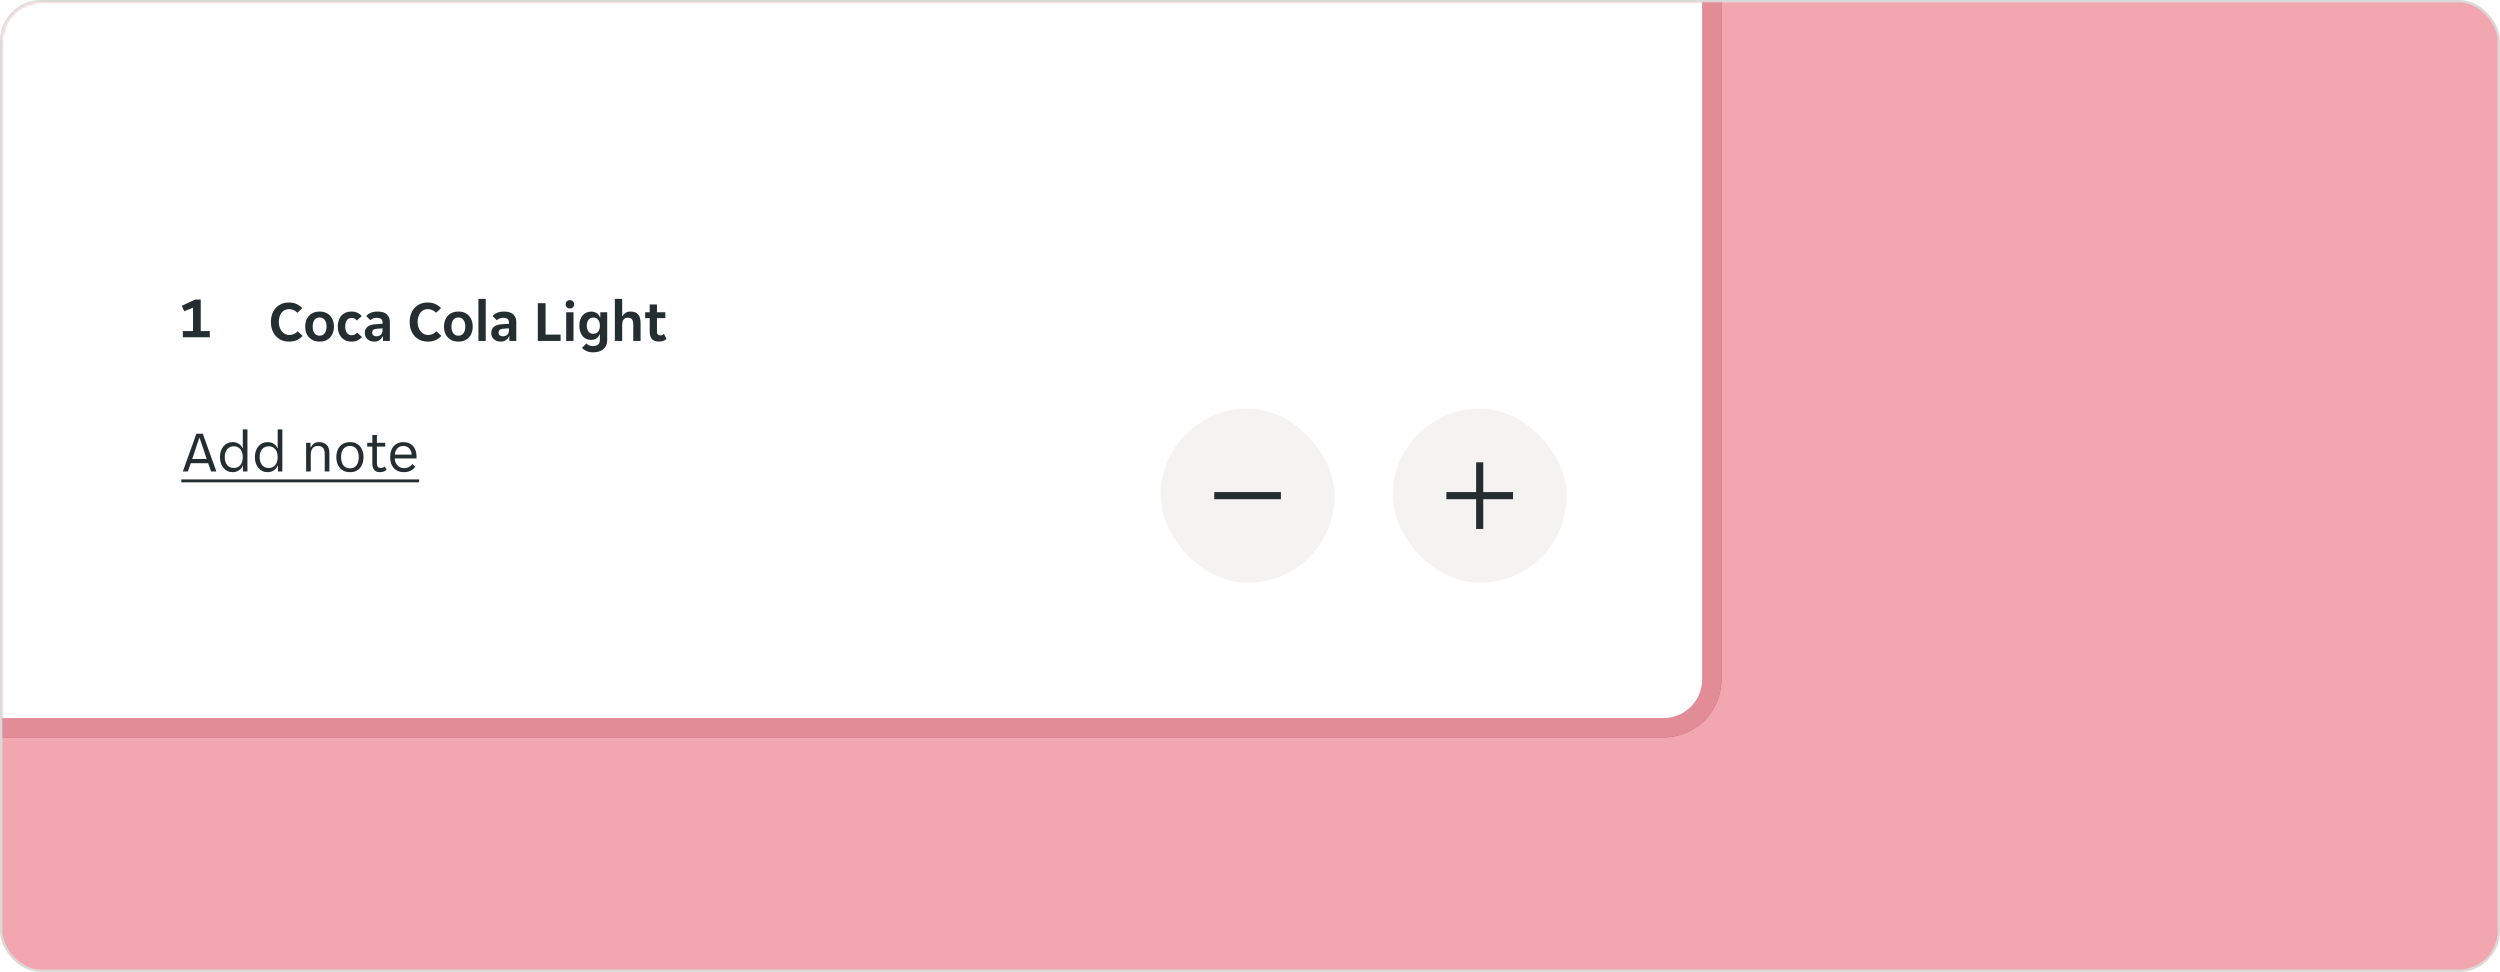
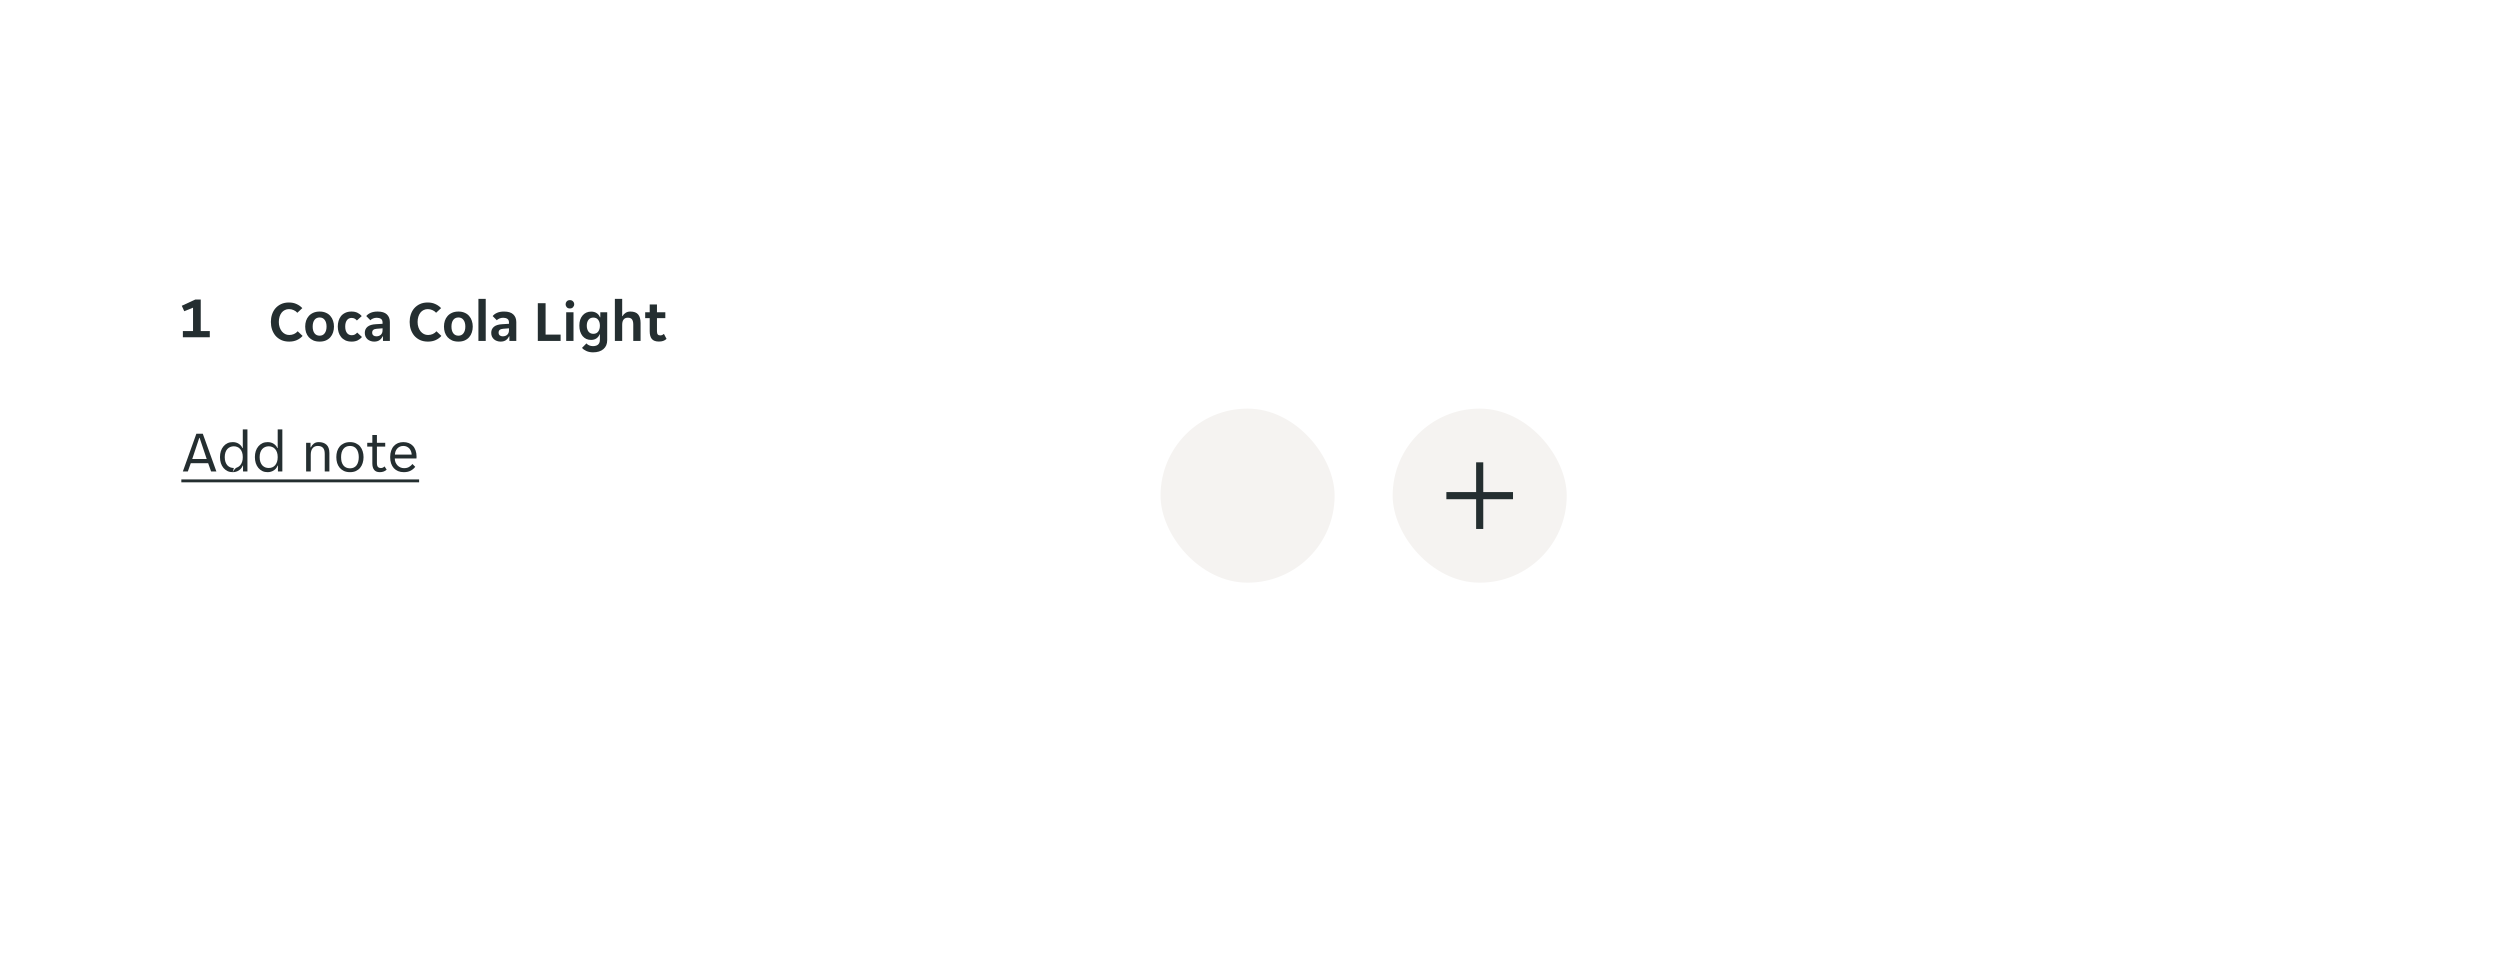
<svg xmlns="http://www.w3.org/2000/svg" width="1034" height="402" viewBox="0 0 1034 402" fill="none">
-   <rect x="0.5" y="0.5" width="1033" height="401" rx="16.5" fill="#F2A6B0" stroke="#DBD9D7" />
  <mask id="mask0_740_146612" style="mask-type:alpha" maskUnits="userSpaceOnUse" x="1" y="1" width="1032" height="400">
    <rect x="1" y="1" width="1032" height="400" rx="16" fill="#00DCFF" />
  </mask>
  <g mask="url(#mask0_740_146612)">
    <g filter="url(#filter0_f_740_146612)">
-       <path d="M-5 11C-5 2.163 2.163 -5 11 -5H712V281C712 294.255 701.255 305 688 305H-5V11Z" fill="#AD5762" />
-     </g>
-     <path d="M6 -7H708V281C708 292.046 699.046 301 688 301H-6V5C-6 -1.627 -0.627 -7 6 -7Z" fill="white" stroke="#E18C97" stroke-width="8" />
+       </g>
    <path d="M75.636 136.932H79.836V127.26L76.212 128.724L75.18 126.468L80.748 123.9H83.028V136.932H86.772V139.5H75.636V136.932Z" fill="#242E30" />
    <path d="M119.616 141.288C118.368 141.288 117.272 141.072 116.328 140.64C115.384 140.192 114.592 139.6 113.952 138.864C113.328 138.112 112.848 137.248 112.512 136.272C112.192 135.28 112.032 134.24 112.032 133.152C112.032 132.064 112.192 131.032 112.512 130.056C112.832 129.08 113.304 128.232 113.928 127.512C114.568 126.776 115.352 126.192 116.28 125.76C117.208 125.328 118.28 125.112 119.496 125.112C120.696 125.112 121.752 125.328 122.664 125.76C123.592 126.176 124.384 126.736 125.04 127.44L122.976 129.36C122.56 128.88 122.048 128.512 121.44 128.256C120.832 127.984 120.192 127.848 119.52 127.848C118.912 127.848 118.344 127.976 117.816 128.232C117.304 128.472 116.864 128.824 116.496 129.288C116.128 129.752 115.84 130.312 115.632 130.968C115.424 131.624 115.32 132.36 115.32 133.176C115.32 133.976 115.432 134.704 115.656 135.36C115.88 136.016 116.184 136.584 116.568 137.064C116.952 137.528 117.408 137.896 117.936 138.168C118.464 138.424 119.032 138.552 119.64 138.552C120.312 138.552 120.952 138.424 121.56 138.168C122.184 137.896 122.704 137.512 123.12 137.016L125.16 138.936C124.52 139.656 123.728 140.232 122.784 140.664C121.856 141.08 120.8 141.288 119.616 141.288ZM132.205 141.288C131.213 141.288 130.341 141.128 129.589 140.808C128.853 140.472 128.229 140.024 127.717 139.464C127.221 138.904 126.845 138.248 126.589 137.496C126.349 136.728 126.229 135.92 126.229 135.072C126.229 134.224 126.349 133.424 126.589 132.672C126.845 131.92 127.221 131.264 127.717 130.704C128.229 130.128 128.853 129.68 129.589 129.36C130.341 129.024 131.213 128.856 132.205 128.856C133.197 128.856 134.061 129.024 134.797 129.36C135.549 129.68 136.165 130.128 136.645 130.704C137.141 131.264 137.509 131.92 137.749 132.672C138.005 133.424 138.133 134.224 138.133 135.072C138.133 135.92 138.005 136.728 137.749 137.496C137.509 138.248 137.141 138.904 136.645 139.464C136.165 140.024 135.549 140.472 134.797 140.808C134.061 141.128 133.197 141.288 132.205 141.288ZM129.325 135.072C129.325 136.24 129.573 137.16 130.069 137.832C130.581 138.504 131.293 138.84 132.205 138.84C133.101 138.84 133.797 138.504 134.293 137.832C134.805 137.16 135.061 136.24 135.061 135.072C135.061 133.904 134.805 132.984 134.293 132.312C133.797 131.64 133.101 131.304 132.205 131.304C131.293 131.304 130.581 131.64 130.069 132.312C129.573 132.984 129.325 133.904 129.325 135.072ZM145.467 141.288C144.459 141.288 143.587 141.12 142.851 140.784C142.131 140.432 141.539 139.968 141.075 139.392C140.611 138.816 140.267 138.16 140.043 137.424C139.819 136.672 139.707 135.888 139.707 135.072C139.707 134.256 139.811 133.48 140.019 132.744C140.243 131.992 140.579 131.328 141.027 130.752C141.491 130.176 142.083 129.72 142.803 129.384C143.523 129.032 144.379 128.856 145.371 128.856C146.363 128.856 147.203 129.032 147.891 129.384C148.595 129.736 149.171 130.184 149.619 130.728L147.603 132.552C147.331 132.216 147.027 131.96 146.691 131.784C146.355 131.592 145.931 131.496 145.419 131.496C144.587 131.496 143.939 131.816 143.475 132.456C143.011 133.08 142.779 133.952 142.779 135.072C142.779 136.192 143.019 137.072 143.499 137.712C143.979 138.336 144.635 138.648 145.467 138.648C145.963 138.648 146.395 138.552 146.763 138.36C147.131 138.168 147.451 137.896 147.723 137.544L149.715 139.392C149.267 139.936 148.683 140.392 147.963 140.76C147.259 141.112 146.427 141.288 145.467 141.288ZM154.747 141.288C154.219 141.288 153.715 141.2 153.235 141.024C152.771 140.864 152.363 140.632 152.011 140.328C151.659 140.008 151.379 139.624 151.171 139.176C150.979 138.728 150.883 138.224 150.883 137.664C150.883 136.608 151.259 135.768 152.011 135.144C152.763 134.52 153.907 134.168 155.443 134.088L158.227 133.92V133.44C158.227 132.672 157.995 132.144 157.531 131.856C157.067 131.568 156.491 131.424 155.803 131.424C155.259 131.424 154.747 131.528 154.267 131.736C153.787 131.928 153.427 132.168 153.187 132.456L151.483 130.728C151.899 130.184 152.499 129.736 153.283 129.384C154.083 129.032 155.059 128.856 156.211 128.856C157.907 128.856 159.171 129.248 160.003 130.032C160.835 130.816 161.251 131.88 161.251 133.224V141H158.395V139.104H158.251C157.947 139.776 157.507 140.312 156.931 140.712C156.355 141.096 155.627 141.288 154.747 141.288ZM155.635 139.104C156.403 139.104 157.027 138.888 157.507 138.456C157.987 138.008 158.227 137.384 158.227 136.584V135.792L155.803 135.984C154.555 136.064 153.931 136.592 153.931 137.568C153.931 138.064 154.091 138.448 154.411 138.72C154.731 138.976 155.139 139.104 155.635 139.104ZM177.014 141.288C175.766 141.288 174.67 141.072 173.726 140.64C172.782 140.192 171.99 139.6 171.35 138.864C170.726 138.112 170.246 137.248 169.91 136.272C169.59 135.28 169.43 134.24 169.43 133.152C169.43 132.064 169.59 131.032 169.91 130.056C170.23 129.08 170.702 128.232 171.326 127.512C171.966 126.776 172.75 126.192 173.678 125.76C174.606 125.328 175.678 125.112 176.894 125.112C178.094 125.112 179.15 125.328 180.062 125.76C180.99 126.176 181.782 126.736 182.438 127.44L180.374 129.36C179.958 128.88 179.446 128.512 178.838 128.256C178.23 127.984 177.59 127.848 176.918 127.848C176.31 127.848 175.742 127.976 175.214 128.232C174.702 128.472 174.262 128.824 173.894 129.288C173.526 129.752 173.238 130.312 173.03 130.968C172.822 131.624 172.718 132.36 172.718 133.176C172.718 133.976 172.83 134.704 173.054 135.36C173.278 136.016 173.582 136.584 173.966 137.064C174.35 137.528 174.806 137.896 175.334 138.168C175.862 138.424 176.43 138.552 177.038 138.552C177.71 138.552 178.35 138.424 178.958 138.168C179.582 137.896 180.102 137.512 180.518 137.016L182.558 138.936C181.918 139.656 181.126 140.232 180.182 140.664C179.254 141.08 178.198 141.288 177.014 141.288ZM189.603 141.288C188.611 141.288 187.739 141.128 186.987 140.808C186.251 140.472 185.627 140.024 185.115 139.464C184.619 138.904 184.243 138.248 183.987 137.496C183.747 136.728 183.627 135.92 183.627 135.072C183.627 134.224 183.747 133.424 183.987 132.672C184.243 131.92 184.619 131.264 185.115 130.704C185.627 130.128 186.251 129.68 186.987 129.36C187.739 129.024 188.611 128.856 189.603 128.856C190.595 128.856 191.459 129.024 192.195 129.36C192.947 129.68 193.563 130.128 194.043 130.704C194.539 131.264 194.907 131.92 195.147 132.672C195.403 133.424 195.531 134.224 195.531 135.072C195.531 135.92 195.403 136.728 195.147 137.496C194.907 138.248 194.539 138.904 194.043 139.464C193.563 140.024 192.947 140.472 192.195 140.808C191.459 141.128 190.595 141.288 189.603 141.288ZM186.723 135.072C186.723 136.24 186.971 137.16 187.467 137.832C187.979 138.504 188.691 138.84 189.603 138.84C190.499 138.84 191.195 138.504 191.691 137.832C192.203 137.16 192.459 136.24 192.459 135.072C192.459 133.904 192.203 132.984 191.691 132.312C191.195 131.64 190.499 131.304 189.603 131.304C188.691 131.304 187.979 131.64 187.467 132.312C186.971 132.984 186.723 133.904 186.723 135.072ZM197.873 123.6H200.897V141H197.873V123.6ZM207.036 141.288C206.508 141.288 206.004 141.2 205.524 141.024C205.06 140.864 204.652 140.632 204.3 140.328C203.948 140.008 203.668 139.624 203.46 139.176C203.268 138.728 203.172 138.224 203.172 137.664C203.172 136.608 203.548 135.768 204.3 135.144C205.052 134.52 206.196 134.168 207.732 134.088L210.516 133.92V133.44C210.516 132.672 210.284 132.144 209.82 131.856C209.356 131.568 208.78 131.424 208.092 131.424C207.548 131.424 207.036 131.528 206.556 131.736C206.076 131.928 205.716 132.168 205.476 132.456L203.772 130.728C204.188 130.184 204.788 129.736 205.572 129.384C206.372 129.032 207.348 128.856 208.5 128.856C210.196 128.856 211.46 129.248 212.292 130.032C213.124 130.816 213.54 131.88 213.54 133.224V141H210.684V139.104H210.54C210.236 139.776 209.796 140.312 209.22 140.712C208.644 141.096 207.916 141.288 207.036 141.288ZM207.924 139.104C208.692 139.104 209.316 138.888 209.796 138.456C210.276 138.008 210.516 137.384 210.516 136.584V135.792L208.092 135.984C206.844 136.064 206.22 136.592 206.22 137.568C206.22 138.064 206.38 138.448 206.7 138.72C207.02 138.976 207.428 139.104 207.924 139.104ZM222.44 125.4H225.656V138.384H231.872V141H222.44V125.4ZM237.49 125.856C237.49 126.304 237.33 126.704 237.01 127.056C236.706 127.408 236.274 127.584 235.714 127.584C235.138 127.584 234.698 127.408 234.394 127.056C234.09 126.704 233.938 126.304 233.938 125.856C233.938 125.392 234.09 124.992 234.394 124.656C234.698 124.304 235.138 124.128 235.714 124.128C236.274 124.128 236.706 124.304 237.01 124.656C237.33 124.992 237.49 125.392 237.49 125.856ZM234.178 129.144H237.202V141H234.178V129.144ZM245.285 145.728C244.245 145.728 243.325 145.544 242.525 145.176C241.741 144.824 241.141 144.392 240.725 143.88L242.549 142.032C242.821 142.368 243.197 142.64 243.677 142.848C244.173 143.056 244.701 143.16 245.261 143.16C245.645 143.16 246.013 143.112 246.365 143.016C246.717 142.936 247.021 142.792 247.277 142.584C247.533 142.392 247.733 142.128 247.877 141.792C248.037 141.456 248.117 141.032 248.117 140.52V138.264H247.997C247.741 138.968 247.301 139.536 246.677 139.968C246.069 140.384 245.333 140.592 244.469 140.592C243.749 140.592 243.085 140.456 242.477 140.184C241.885 139.896 241.373 139.496 240.941 138.984C240.525 138.456 240.197 137.832 239.957 137.112C239.733 136.376 239.621 135.552 239.621 134.64C239.621 133.76 239.733 132.968 239.957 132.264C240.197 131.56 240.533 130.96 240.965 130.464C241.397 129.952 241.909 129.56 242.501 129.288C243.109 129.016 243.773 128.88 244.493 128.88C245.389 128.88 246.149 129.088 246.773 129.504C247.413 129.92 247.869 130.496 248.141 131.232H248.285V129.144H251.141V140.664C251.141 142.264 250.621 143.504 249.581 144.384C248.541 145.28 247.109 145.728 245.285 145.728ZM245.405 138.072C246.285 138.072 246.957 137.76 247.421 137.136C247.885 136.496 248.117 135.688 248.117 134.712C248.117 133.704 247.885 132.896 247.421 132.288C246.957 131.664 246.285 131.352 245.405 131.352C244.541 131.352 243.869 131.664 243.389 132.288C242.925 132.896 242.693 133.704 242.693 134.712C242.693 135.688 242.925 136.496 243.389 137.136C243.869 137.76 244.541 138.072 245.405 138.072ZM254.311 123.6H257.335V130.752H257.479C257.767 130.208 258.183 129.76 258.727 129.408C259.271 129.04 259.927 128.856 260.695 128.856C262.199 128.856 263.279 129.256 263.935 130.056C264.607 130.84 264.943 132.032 264.943 133.632V141H261.919V134.232C261.919 133.272 261.743 132.56 261.391 132.096C261.055 131.632 260.479 131.4 259.663 131.4C258.895 131.4 258.311 131.656 257.911 132.168C257.527 132.664 257.335 133.392 257.335 134.352V141H254.311V123.6ZM272.488 141.264C271.176 141.264 270.216 140.912 269.608 140.208C269.016 139.504 268.72 138.44 268.72 137.016V131.568H266.848V129.144H268.72V125.928H271.72V129.144H275.176V131.568H271.72V136.992C271.72 137.616 271.832 138.064 272.056 138.336C272.28 138.592 272.616 138.72 273.064 138.72C273.384 138.72 273.672 138.664 273.928 138.552C274.184 138.424 274.408 138.272 274.6 138.096L275.68 140.16C275.28 140.544 274.824 140.824 274.312 141C273.8 141.176 273.192 141.264 272.488 141.264Z" fill="#242E30" />
-     <path d="M81.216 179.4H83.88L89.496 195H87.312L86.088 191.568H78.912L77.688 195H75.624L81.216 179.4ZM79.512 189.84H85.488L82.56 181.104H82.416L79.512 189.84ZM96.242 195.288C95.442 195.288 94.722 195.136 94.082 194.832C93.442 194.512 92.89 194.08 92.426 193.536C91.962 192.976 91.602 192.312 91.346 191.544C91.106 190.776 90.986 189.944 90.986 189.048C90.986 188.152 91.106 187.328 91.346 186.576C91.602 185.808 91.962 185.152 92.426 184.608C92.89 184.048 93.442 183.616 94.082 183.312C94.722 183.008 95.442 182.856 96.242 182.856C97.218 182.856 98.058 183.088 98.762 183.552C99.466 184.016 99.97 184.608 100.274 185.328H100.418V177.6H102.338V195H100.514V192.576H100.37C100.226 192.992 100.018 193.368 99.746 193.704C99.49 194.024 99.178 194.304 98.81 194.544C98.458 194.784 98.058 194.968 97.61 195.096C97.178 195.224 96.722 195.288 96.242 195.288ZM96.722 193.56C97.234 193.56 97.714 193.472 98.162 193.296C98.61 193.104 99.002 192.824 99.338 192.456C99.674 192.072 99.938 191.6 100.13 191.04C100.322 190.48 100.418 189.824 100.418 189.072C100.418 188.32 100.322 187.664 100.13 187.104C99.938 186.544 99.674 186.08 99.338 185.712C99.002 185.328 98.61 185.048 98.162 184.872C97.714 184.68 97.234 184.584 96.722 184.584C96.194 184.584 95.698 184.68 95.234 184.872C94.786 185.048 94.386 185.328 94.034 185.712C93.698 186.08 93.434 186.544 93.242 187.104C93.05 187.664 92.954 188.32 92.954 189.072C92.954 189.824 93.05 190.48 93.242 191.04C93.434 191.6 93.698 192.072 94.034 192.456C94.386 192.824 94.786 193.104 95.234 193.296C95.698 193.472 96.194 193.56 96.722 193.56ZM110.679 195.288C109.879 195.288 109.159 195.136 108.519 194.832C107.879 194.512 107.327 194.08 106.863 193.536C106.399 192.976 106.039 192.312 105.783 191.544C105.543 190.776 105.423 189.944 105.423 189.048C105.423 188.152 105.543 187.328 105.783 186.576C106.039 185.808 106.399 185.152 106.863 184.608C107.327 184.048 107.879 183.616 108.519 183.312C109.159 183.008 109.879 182.856 110.679 182.856C111.655 182.856 112.495 183.088 113.199 183.552C113.903 184.016 114.407 184.608 114.711 185.328H114.855V177.6H116.775V195H114.951V192.576H114.807C114.663 192.992 114.455 193.368 114.183 193.704C113.927 194.024 113.615 194.304 113.247 194.544C112.895 194.784 112.495 194.968 112.047 195.096C111.615 195.224 111.159 195.288 110.679 195.288ZM111.159 193.56C111.671 193.56 112.151 193.472 112.599 193.296C113.047 193.104 113.439 192.824 113.775 192.456C114.111 192.072 114.375 191.6 114.567 191.04C114.759 190.48 114.855 189.824 114.855 189.072C114.855 188.32 114.759 187.664 114.567 187.104C114.375 186.544 114.111 186.08 113.775 185.712C113.439 185.328 113.047 185.048 112.599 184.872C112.151 184.68 111.671 184.584 111.159 184.584C110.631 184.584 110.135 184.68 109.671 184.872C109.223 185.048 108.823 185.328 108.471 185.712C108.135 186.08 107.871 186.544 107.679 187.104C107.487 187.664 107.391 188.32 107.391 189.072C107.391 189.824 107.487 190.48 107.679 191.04C107.871 191.6 108.135 192.072 108.471 192.456C108.823 192.824 109.223 193.104 109.671 193.296C110.135 193.472 110.631 193.56 111.159 193.56ZM126.61 183.144H128.434V185.016H128.578C128.866 184.392 129.274 183.88 129.802 183.48C130.33 183.064 131.002 182.856 131.818 182.856C133.178 182.856 134.25 183.216 135.034 183.936C135.834 184.656 136.234 185.816 136.234 187.416V195H134.314V187.776C134.314 186.56 134.066 185.704 133.57 185.208C133.09 184.696 132.378 184.44 131.434 184.44C130.522 184.44 129.81 184.752 129.298 185.376C128.786 186 128.53 186.912 128.53 188.112V195H126.61V183.144ZM144.767 195.288C143.823 195.288 142.991 195.128 142.271 194.808C141.567 194.472 140.975 194.024 140.495 193.464C140.031 192.904 139.679 192.248 139.439 191.496C139.215 190.744 139.103 189.936 139.103 189.072C139.103 188.208 139.215 187.4 139.439 186.648C139.679 185.896 140.031 185.24 140.495 184.68C140.975 184.12 141.567 183.68 142.271 183.36C142.991 183.024 143.823 182.856 144.767 182.856C145.711 182.856 146.527 183.024 147.215 183.36C147.919 183.68 148.503 184.12 148.967 184.68C149.431 185.24 149.775 185.896 149.999 186.648C150.239 187.4 150.359 188.208 150.359 189.072C150.359 189.936 150.239 190.744 149.999 191.496C149.775 192.248 149.431 192.904 148.967 193.464C148.503 194.024 147.919 194.472 147.215 194.808C146.527 195.128 145.711 195.288 144.767 195.288ZM141.071 189.072C141.071 189.76 141.143 190.392 141.287 190.968C141.447 191.528 141.679 192.016 141.983 192.432C142.287 192.832 142.671 193.144 143.135 193.368C143.599 193.592 144.143 193.704 144.767 193.704C145.375 193.704 145.903 193.592 146.351 193.368C146.815 193.144 147.191 192.832 147.479 192.432C147.783 192.016 148.007 191.528 148.151 190.968C148.311 190.392 148.391 189.76 148.391 189.072C148.391 188.384 148.311 187.76 148.151 187.2C148.007 186.624 147.783 186.136 147.479 185.736C147.191 185.32 146.815 185 146.351 184.776C145.903 184.552 145.375 184.44 144.767 184.44C144.143 184.44 143.599 184.552 143.135 184.776C142.671 185 142.287 185.32 141.983 185.736C141.679 186.136 141.447 186.624 141.287 187.2C141.143 187.76 141.071 188.384 141.071 189.072ZM157.094 195.288C156.022 195.288 155.238 194.968 154.742 194.328C154.246 193.688 153.998 192.808 153.998 191.688V184.704H151.886V183.144H153.998V179.928H155.894V183.144H159.326V184.704H155.894V191.52C155.894 192.288 156.038 192.824 156.326 193.128C156.63 193.432 157.014 193.584 157.478 193.584C157.798 193.584 158.086 193.528 158.342 193.416C158.598 193.288 158.838 193.12 159.062 192.912L159.926 194.256C159.19 194.944 158.246 195.288 157.094 195.288ZM166.985 195.288C166.137 195.288 165.361 195.144 164.657 194.856C163.969 194.568 163.377 194.16 162.881 193.632C162.401 193.088 162.025 192.432 161.753 191.664C161.497 190.896 161.369 190.032 161.369 189.072C161.369 188.064 161.505 187.176 161.777 186.408C162.049 185.624 162.425 184.976 162.905 184.464C163.385 183.936 163.953 183.536 164.609 183.264C165.281 182.992 166.017 182.856 166.817 182.856C167.617 182.856 168.353 182.984 169.025 183.24C169.697 183.496 170.273 183.88 170.753 184.392C171.233 184.888 171.609 185.52 171.881 186.288C172.153 187.04 172.289 187.92 172.289 188.928C172.289 189.056 172.281 189.184 172.265 189.312C172.265 189.44 172.257 189.544 172.241 189.624H163.289C163.289 190.184 163.385 190.712 163.577 191.208C163.785 191.688 164.057 192.112 164.393 192.48C164.745 192.832 165.145 193.112 165.593 193.32C166.057 193.528 166.553 193.632 167.081 193.632C167.945 193.632 168.649 193.464 169.193 193.128C169.753 192.792 170.217 192.384 170.585 191.904L171.737 193.08C171.225 193.752 170.585 194.288 169.817 194.688C169.065 195.088 168.121 195.288 166.985 195.288ZM166.817 184.44C166.257 184.44 165.761 184.544 165.329 184.752C164.897 184.96 164.537 185.232 164.249 185.568C163.961 185.904 163.737 186.288 163.577 186.72C163.433 187.152 163.353 187.584 163.337 188.016H170.273C170.257 187.584 170.169 187.152 170.009 186.72C169.865 186.288 169.649 185.904 169.361 185.568C169.073 185.232 168.713 184.96 168.281 184.752C167.865 184.544 167.377 184.44 166.817 184.44Z" fill="#242E30" />
+     <path d="M81.216 179.4H83.88L89.496 195H87.312L86.088 191.568H78.912L77.688 195H75.624L81.216 179.4ZM79.512 189.84H85.488L82.56 181.104H82.416L79.512 189.84ZM96.242 195.288C95.442 195.288 94.722 195.136 94.082 194.832C93.442 194.512 92.89 194.08 92.426 193.536C91.962 192.976 91.602 192.312 91.346 191.544C91.106 190.776 90.986 189.944 90.986 189.048C90.986 188.152 91.106 187.328 91.346 186.576C91.602 185.808 91.962 185.152 92.426 184.608C92.89 184.048 93.442 183.616 94.082 183.312C94.722 183.008 95.442 182.856 96.242 182.856C97.218 182.856 98.058 183.088 98.762 183.552C99.466 184.016 99.97 184.608 100.274 185.328H100.418V177.6H102.338V195H100.514V192.576H100.37C100.226 192.992 100.018 193.368 99.746 193.704C99.49 194.024 99.178 194.304 98.81 194.544C98.458 194.784 98.058 194.968 97.61 195.096C97.178 195.224 96.722 195.288 96.242 195.288ZC97.234 193.56 97.714 193.472 98.162 193.296C98.61 193.104 99.002 192.824 99.338 192.456C99.674 192.072 99.938 191.6 100.13 191.04C100.322 190.48 100.418 189.824 100.418 189.072C100.418 188.32 100.322 187.664 100.13 187.104C99.938 186.544 99.674 186.08 99.338 185.712C99.002 185.328 98.61 185.048 98.162 184.872C97.714 184.68 97.234 184.584 96.722 184.584C96.194 184.584 95.698 184.68 95.234 184.872C94.786 185.048 94.386 185.328 94.034 185.712C93.698 186.08 93.434 186.544 93.242 187.104C93.05 187.664 92.954 188.32 92.954 189.072C92.954 189.824 93.05 190.48 93.242 191.04C93.434 191.6 93.698 192.072 94.034 192.456C94.386 192.824 94.786 193.104 95.234 193.296C95.698 193.472 96.194 193.56 96.722 193.56ZM110.679 195.288C109.879 195.288 109.159 195.136 108.519 194.832C107.879 194.512 107.327 194.08 106.863 193.536C106.399 192.976 106.039 192.312 105.783 191.544C105.543 190.776 105.423 189.944 105.423 189.048C105.423 188.152 105.543 187.328 105.783 186.576C106.039 185.808 106.399 185.152 106.863 184.608C107.327 184.048 107.879 183.616 108.519 183.312C109.159 183.008 109.879 182.856 110.679 182.856C111.655 182.856 112.495 183.088 113.199 183.552C113.903 184.016 114.407 184.608 114.711 185.328H114.855V177.6H116.775V195H114.951V192.576H114.807C114.663 192.992 114.455 193.368 114.183 193.704C113.927 194.024 113.615 194.304 113.247 194.544C112.895 194.784 112.495 194.968 112.047 195.096C111.615 195.224 111.159 195.288 110.679 195.288ZM111.159 193.56C111.671 193.56 112.151 193.472 112.599 193.296C113.047 193.104 113.439 192.824 113.775 192.456C114.111 192.072 114.375 191.6 114.567 191.04C114.759 190.48 114.855 189.824 114.855 189.072C114.855 188.32 114.759 187.664 114.567 187.104C114.375 186.544 114.111 186.08 113.775 185.712C113.439 185.328 113.047 185.048 112.599 184.872C112.151 184.68 111.671 184.584 111.159 184.584C110.631 184.584 110.135 184.68 109.671 184.872C109.223 185.048 108.823 185.328 108.471 185.712C108.135 186.08 107.871 186.544 107.679 187.104C107.487 187.664 107.391 188.32 107.391 189.072C107.391 189.824 107.487 190.48 107.679 191.04C107.871 191.6 108.135 192.072 108.471 192.456C108.823 192.824 109.223 193.104 109.671 193.296C110.135 193.472 110.631 193.56 111.159 193.56ZM126.61 183.144H128.434V185.016H128.578C128.866 184.392 129.274 183.88 129.802 183.48C130.33 183.064 131.002 182.856 131.818 182.856C133.178 182.856 134.25 183.216 135.034 183.936C135.834 184.656 136.234 185.816 136.234 187.416V195H134.314V187.776C134.314 186.56 134.066 185.704 133.57 185.208C133.09 184.696 132.378 184.44 131.434 184.44C130.522 184.44 129.81 184.752 129.298 185.376C128.786 186 128.53 186.912 128.53 188.112V195H126.61V183.144ZM144.767 195.288C143.823 195.288 142.991 195.128 142.271 194.808C141.567 194.472 140.975 194.024 140.495 193.464C140.031 192.904 139.679 192.248 139.439 191.496C139.215 190.744 139.103 189.936 139.103 189.072C139.103 188.208 139.215 187.4 139.439 186.648C139.679 185.896 140.031 185.24 140.495 184.68C140.975 184.12 141.567 183.68 142.271 183.36C142.991 183.024 143.823 182.856 144.767 182.856C145.711 182.856 146.527 183.024 147.215 183.36C147.919 183.68 148.503 184.12 148.967 184.68C149.431 185.24 149.775 185.896 149.999 186.648C150.239 187.4 150.359 188.208 150.359 189.072C150.359 189.936 150.239 190.744 149.999 191.496C149.775 192.248 149.431 192.904 148.967 193.464C148.503 194.024 147.919 194.472 147.215 194.808C146.527 195.128 145.711 195.288 144.767 195.288ZM141.071 189.072C141.071 189.76 141.143 190.392 141.287 190.968C141.447 191.528 141.679 192.016 141.983 192.432C142.287 192.832 142.671 193.144 143.135 193.368C143.599 193.592 144.143 193.704 144.767 193.704C145.375 193.704 145.903 193.592 146.351 193.368C146.815 193.144 147.191 192.832 147.479 192.432C147.783 192.016 148.007 191.528 148.151 190.968C148.311 190.392 148.391 189.76 148.391 189.072C148.391 188.384 148.311 187.76 148.151 187.2C148.007 186.624 147.783 186.136 147.479 185.736C147.191 185.32 146.815 185 146.351 184.776C145.903 184.552 145.375 184.44 144.767 184.44C144.143 184.44 143.599 184.552 143.135 184.776C142.671 185 142.287 185.32 141.983 185.736C141.679 186.136 141.447 186.624 141.287 187.2C141.143 187.76 141.071 188.384 141.071 189.072ZM157.094 195.288C156.022 195.288 155.238 194.968 154.742 194.328C154.246 193.688 153.998 192.808 153.998 191.688V184.704H151.886V183.144H153.998V179.928H155.894V183.144H159.326V184.704H155.894V191.52C155.894 192.288 156.038 192.824 156.326 193.128C156.63 193.432 157.014 193.584 157.478 193.584C157.798 193.584 158.086 193.528 158.342 193.416C158.598 193.288 158.838 193.12 159.062 192.912L159.926 194.256C159.19 194.944 158.246 195.288 157.094 195.288ZM166.985 195.288C166.137 195.288 165.361 195.144 164.657 194.856C163.969 194.568 163.377 194.16 162.881 193.632C162.401 193.088 162.025 192.432 161.753 191.664C161.497 190.896 161.369 190.032 161.369 189.072C161.369 188.064 161.505 187.176 161.777 186.408C162.049 185.624 162.425 184.976 162.905 184.464C163.385 183.936 163.953 183.536 164.609 183.264C165.281 182.992 166.017 182.856 166.817 182.856C167.617 182.856 168.353 182.984 169.025 183.24C169.697 183.496 170.273 183.88 170.753 184.392C171.233 184.888 171.609 185.52 171.881 186.288C172.153 187.04 172.289 187.92 172.289 188.928C172.289 189.056 172.281 189.184 172.265 189.312C172.265 189.44 172.257 189.544 172.241 189.624H163.289C163.289 190.184 163.385 190.712 163.577 191.208C163.785 191.688 164.057 192.112 164.393 192.48C164.745 192.832 165.145 193.112 165.593 193.32C166.057 193.528 166.553 193.632 167.081 193.632C167.945 193.632 168.649 193.464 169.193 193.128C169.753 192.792 170.217 192.384 170.585 191.904L171.737 193.08C171.225 193.752 170.585 194.288 169.817 194.688C169.065 195.088 168.121 195.288 166.985 195.288ZM166.817 184.44C166.257 184.44 165.761 184.544 165.329 184.752C164.897 184.96 164.537 185.232 164.249 185.568C163.961 185.904 163.737 186.288 163.577 186.72C163.433 187.152 163.353 187.584 163.337 188.016H170.273C170.257 187.584 170.169 187.152 170.009 186.72C169.865 186.288 169.649 185.904 169.361 185.568C169.073 185.232 168.713 184.96 168.281 184.752C167.865 184.544 167.377 184.44 166.817 184.44Z" fill="#242E30" />
    <path d="M75 198.288H173.344V199.488H75V198.288Z" fill="#242E30" />
    <rect x="480" y="169" width="72" height="72" rx="36" fill="#F5F3F1" />
    <g clip-path="url(#clip0_740_146612)">
-       <path d="M529.781 203.523H517.477H514.523H502.219V206.477H514.523H517.477H529.781V203.523Z" fill="#242E30" />
-     </g>
+       </g>
    <rect x="576" y="169" width="72" height="72" rx="36" fill="#F5F3F1" />
    <g clip-path="url(#clip1_740_146612)">
      <path d="M625.781 203.523H613.477V191.219H610.523V203.523H598.219V206.477H610.523V218.781H613.477V206.477H625.781V203.523Z" fill="#242E30" />
    </g>
  </g>
  <defs>
    <filter id="filter0_f_740_146612" x="-105" y="-105" width="917" height="510" filterUnits="userSpaceOnUse" color-interpolation-filters="sRGB">
      <feFlood flood-opacity="0" result="BackgroundImageFix" />
      <feBlend mode="normal" in="SourceGraphic" in2="BackgroundImageFix" result="shape" />
      <feGaussianBlur stdDeviation="50" result="effect1_foregroundBlur_740_146612" />
    </filter>
    <clipPath id="clip0_740_146612">
-       <rect width="31.5" height="31.5" fill="white" transform="translate(500.25 189.25)" />
-     </clipPath>
+       </clipPath>
    <clipPath id="clip1_740_146612">
      <rect width="31.5" height="31.5" fill="white" transform="translate(596.25 189.25)" />
    </clipPath>
  </defs>
</svg>